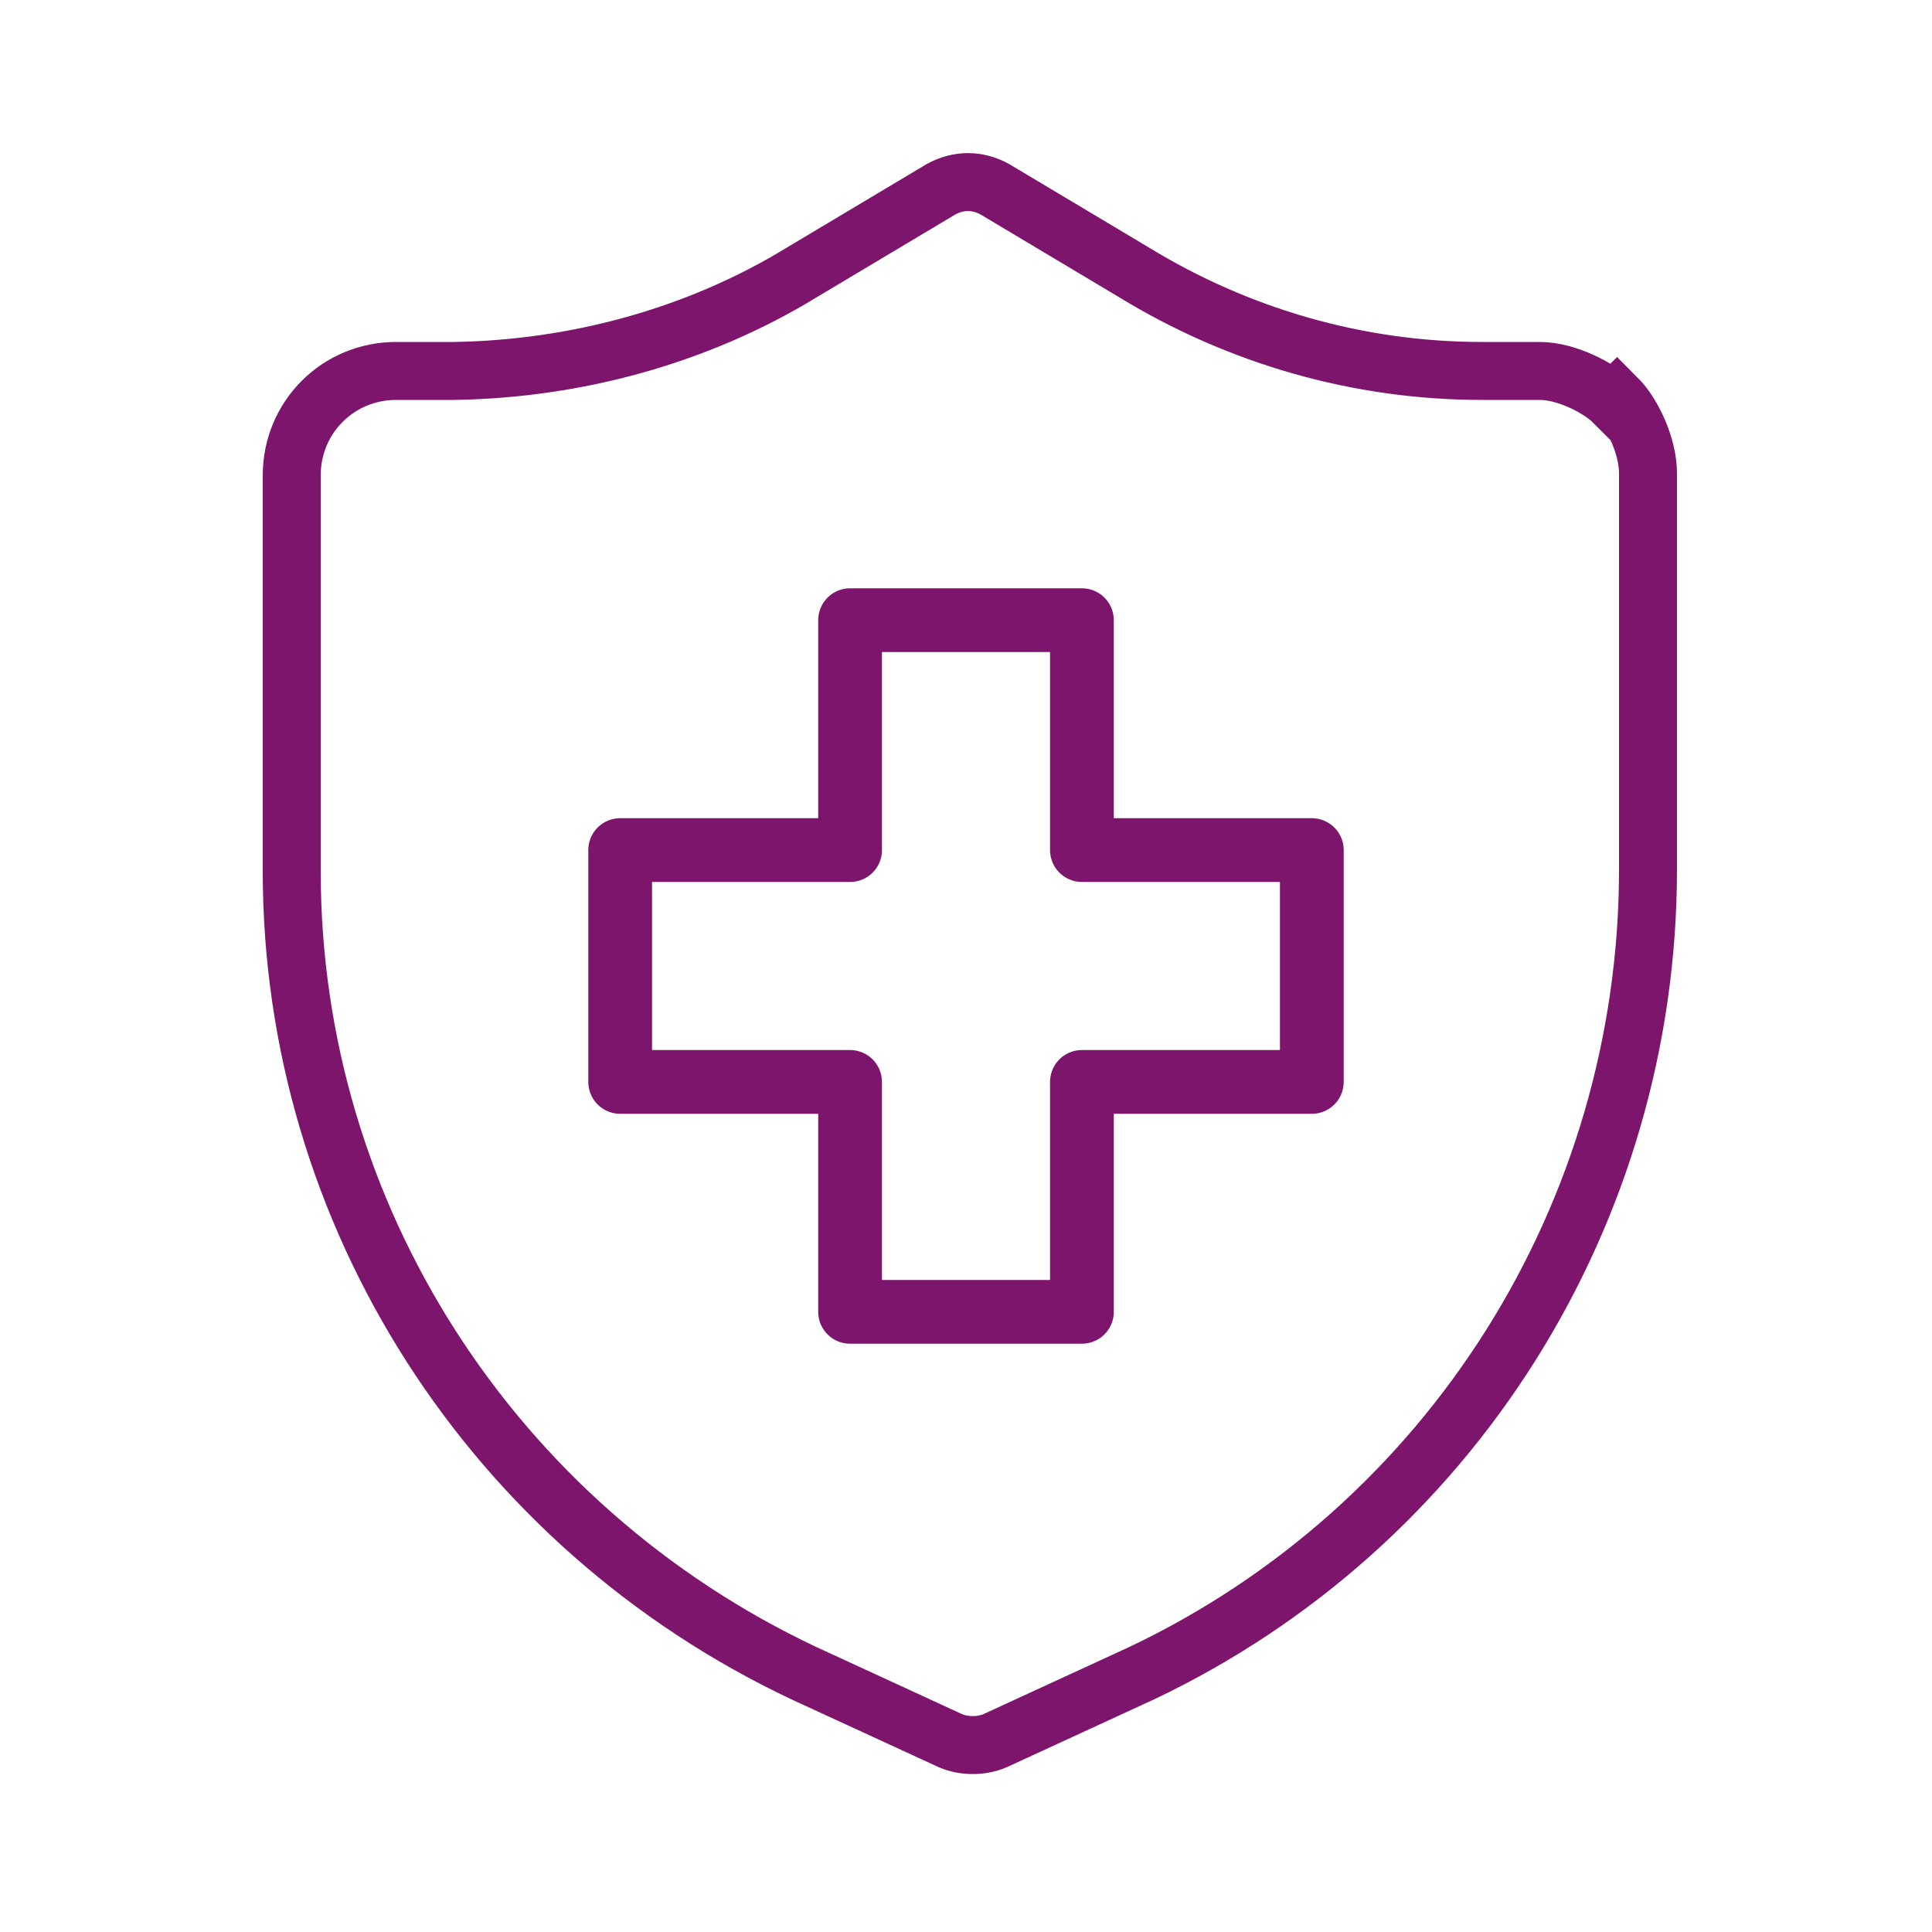
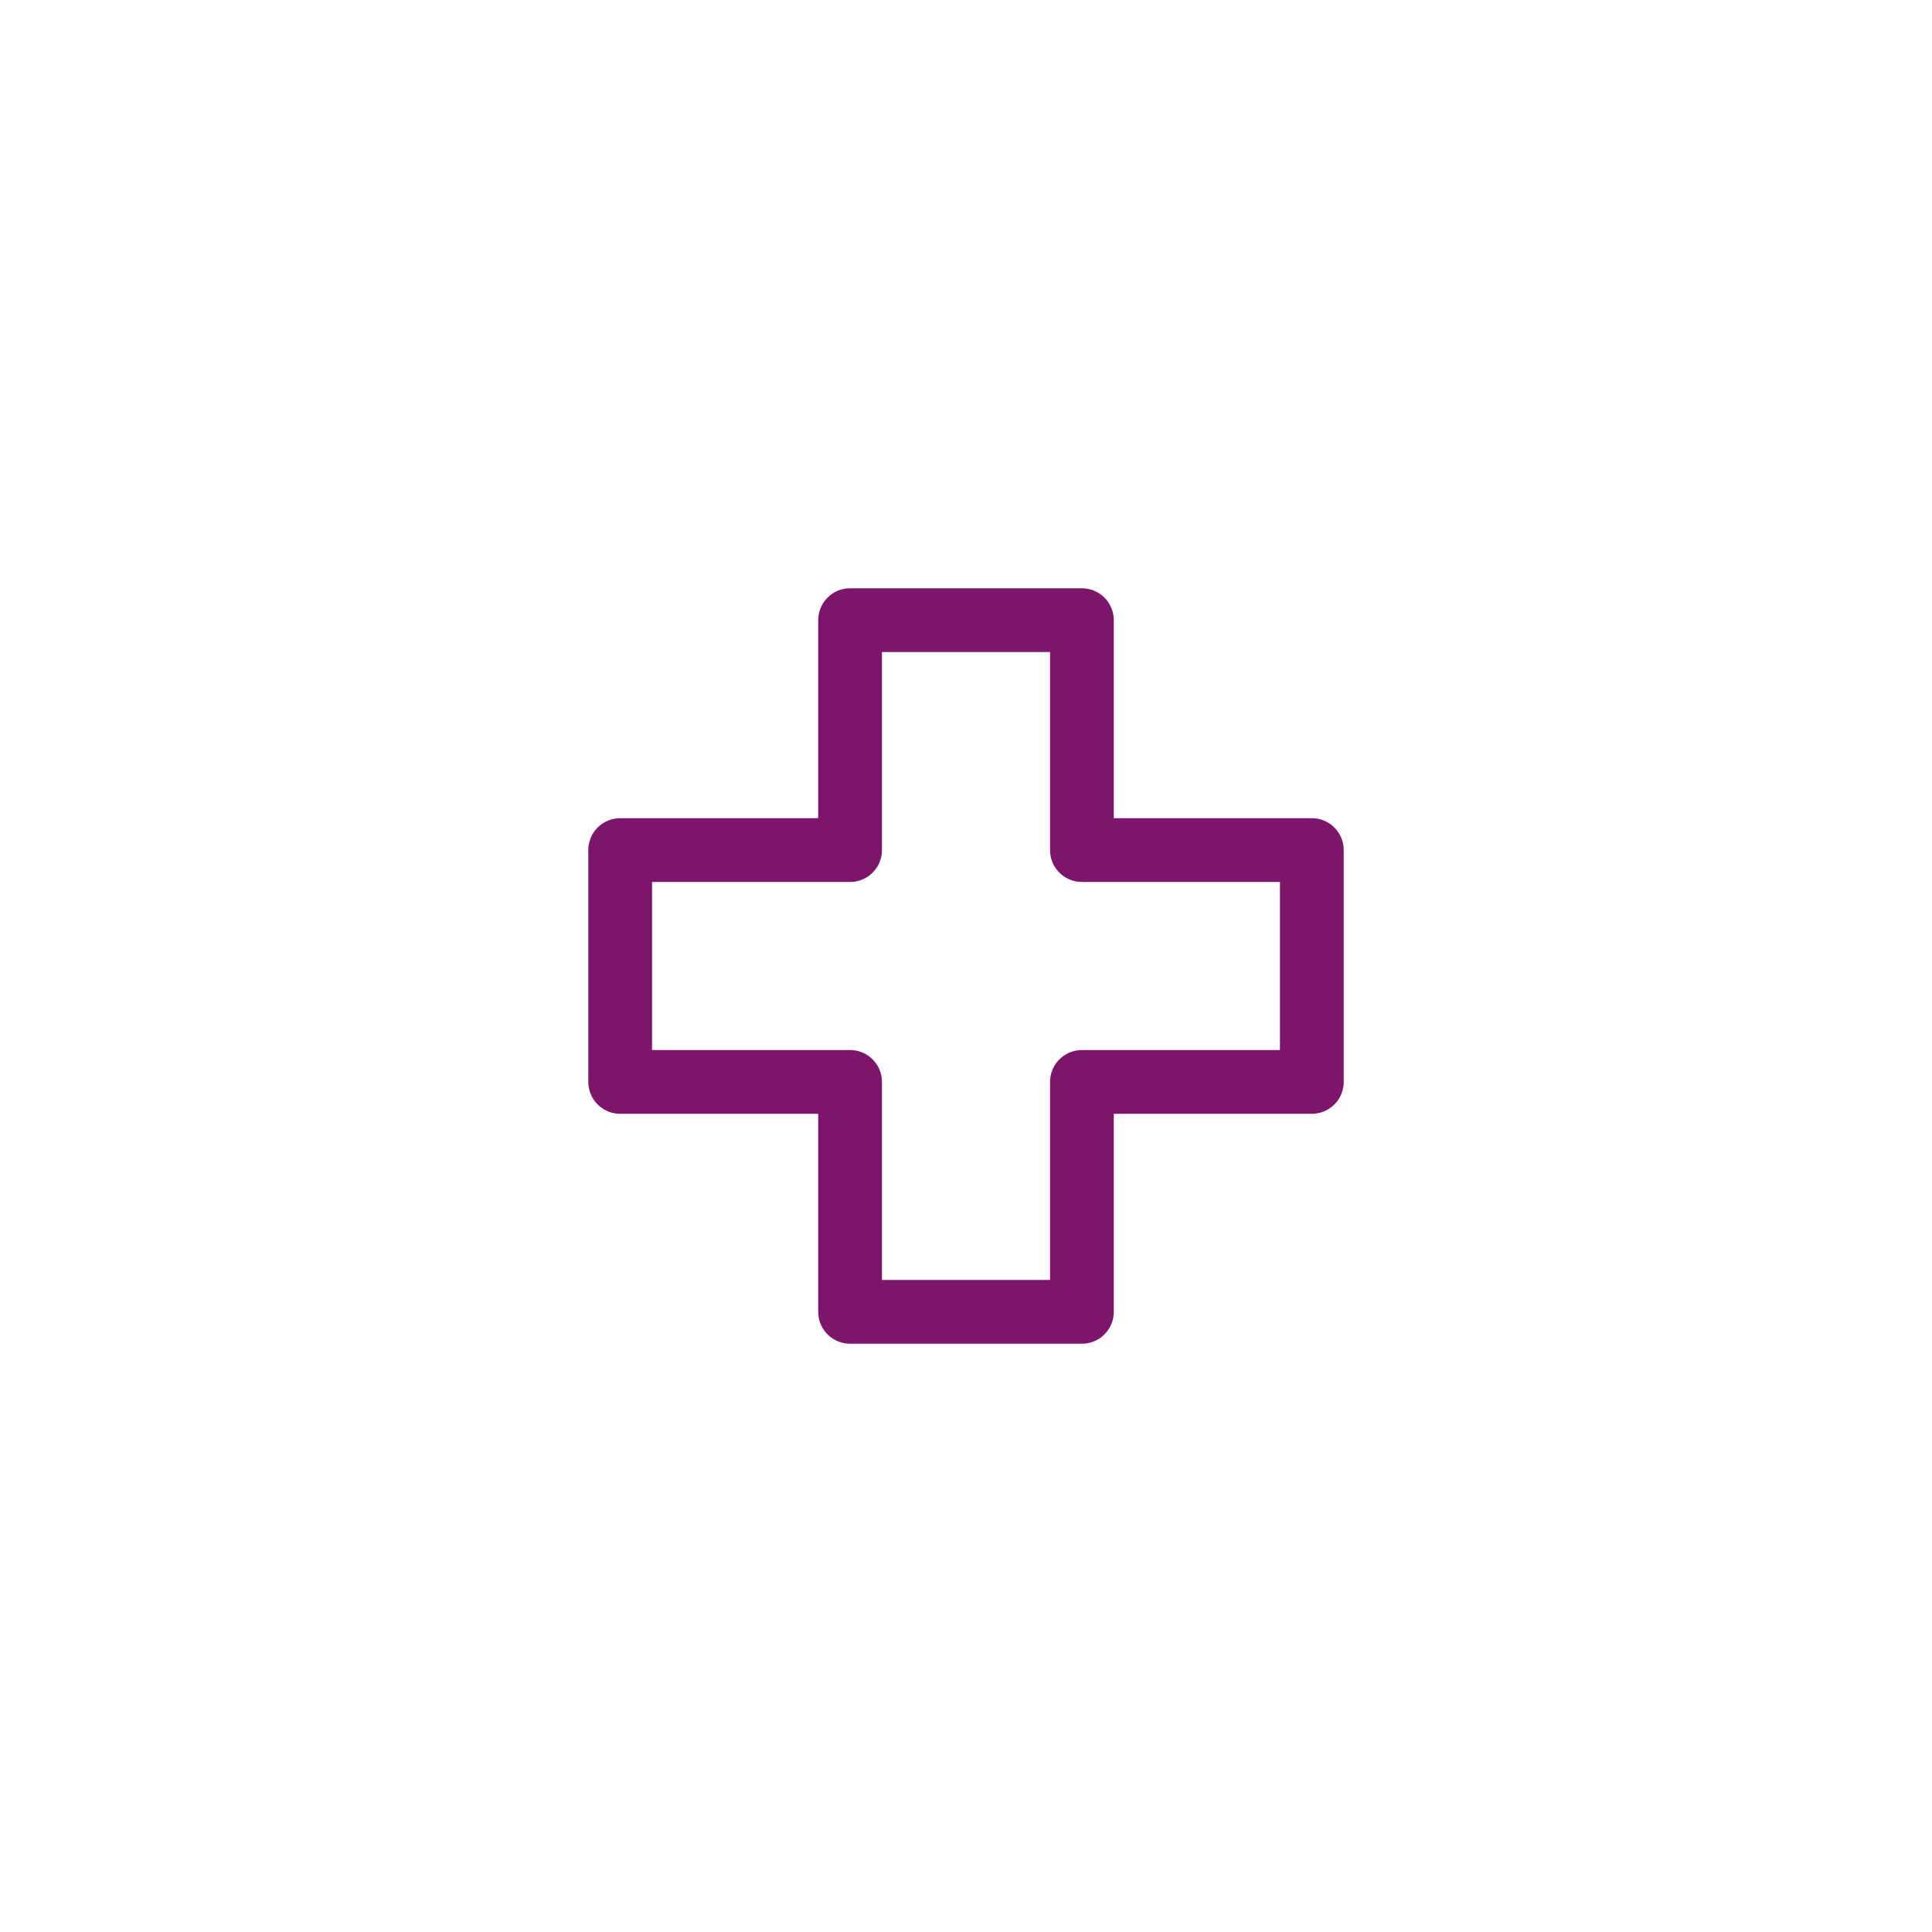
<svg xmlns="http://www.w3.org/2000/svg" id="Ebene_1" data-name="Ebene 1" version="1.1" viewBox="0 0 100 100">
  <defs>
    <style>
      .cls-1 {
        stroke-miterlimit: 10;
        stroke-width: 3px;
      }

      .cls-1, .cls-2, .cls-3 {
        fill: none;
      }

      .cls-1, .cls-3 {
        stroke: #7e156d;
      }

      .cls-2 {
        stroke-width: 0px;
      }

      .cls-3 {
        stroke-linecap: round;
        stroke-linejoin: round;
        stroke-width: 3.3px;
      }

      .cls-4 {
        clip-path: url(#clippath);
      }
    </style>
    <clipPath id="clippath">
      <rect class="cls-2" width="100" height="100" />
    </clipPath>
  </defs>
  <g class="cls-4">
-     <path class="cls-1" d="M83.5,20.8c-.7-.7-2.4-1.6-3.8-1.6h-3c-6.4,0-12.6-1.8-18-5.1l-7.2-4.3c-.9-.5-1.9-.5-2.8,0l-7.2,4.3c-5.4,3.3-11.7,5-18,5.1h-3c-3,0-5.4,2.4-5.4,5.4,0,0,0,0,0,0v20.5c0,17.8,10.4,33.9,26.5,41.5l7.6,3.5c.7.3,1.6.3,2.3,0l7.6-3.5c16-7.6,26.2-23.8,26.2-41.6v-20.5c0-1.4-.8-3.1-1.6-3.9Z" />
-   </g>
+     </g>
  <polygon class="cls-3" points="67.9 44 67.9 56 56 56 56 67.9 44 67.9 44 56 32.1 56 32.1 44 44 44 44 32.1 56 32.1 56 44 67.9 44" />
</svg>